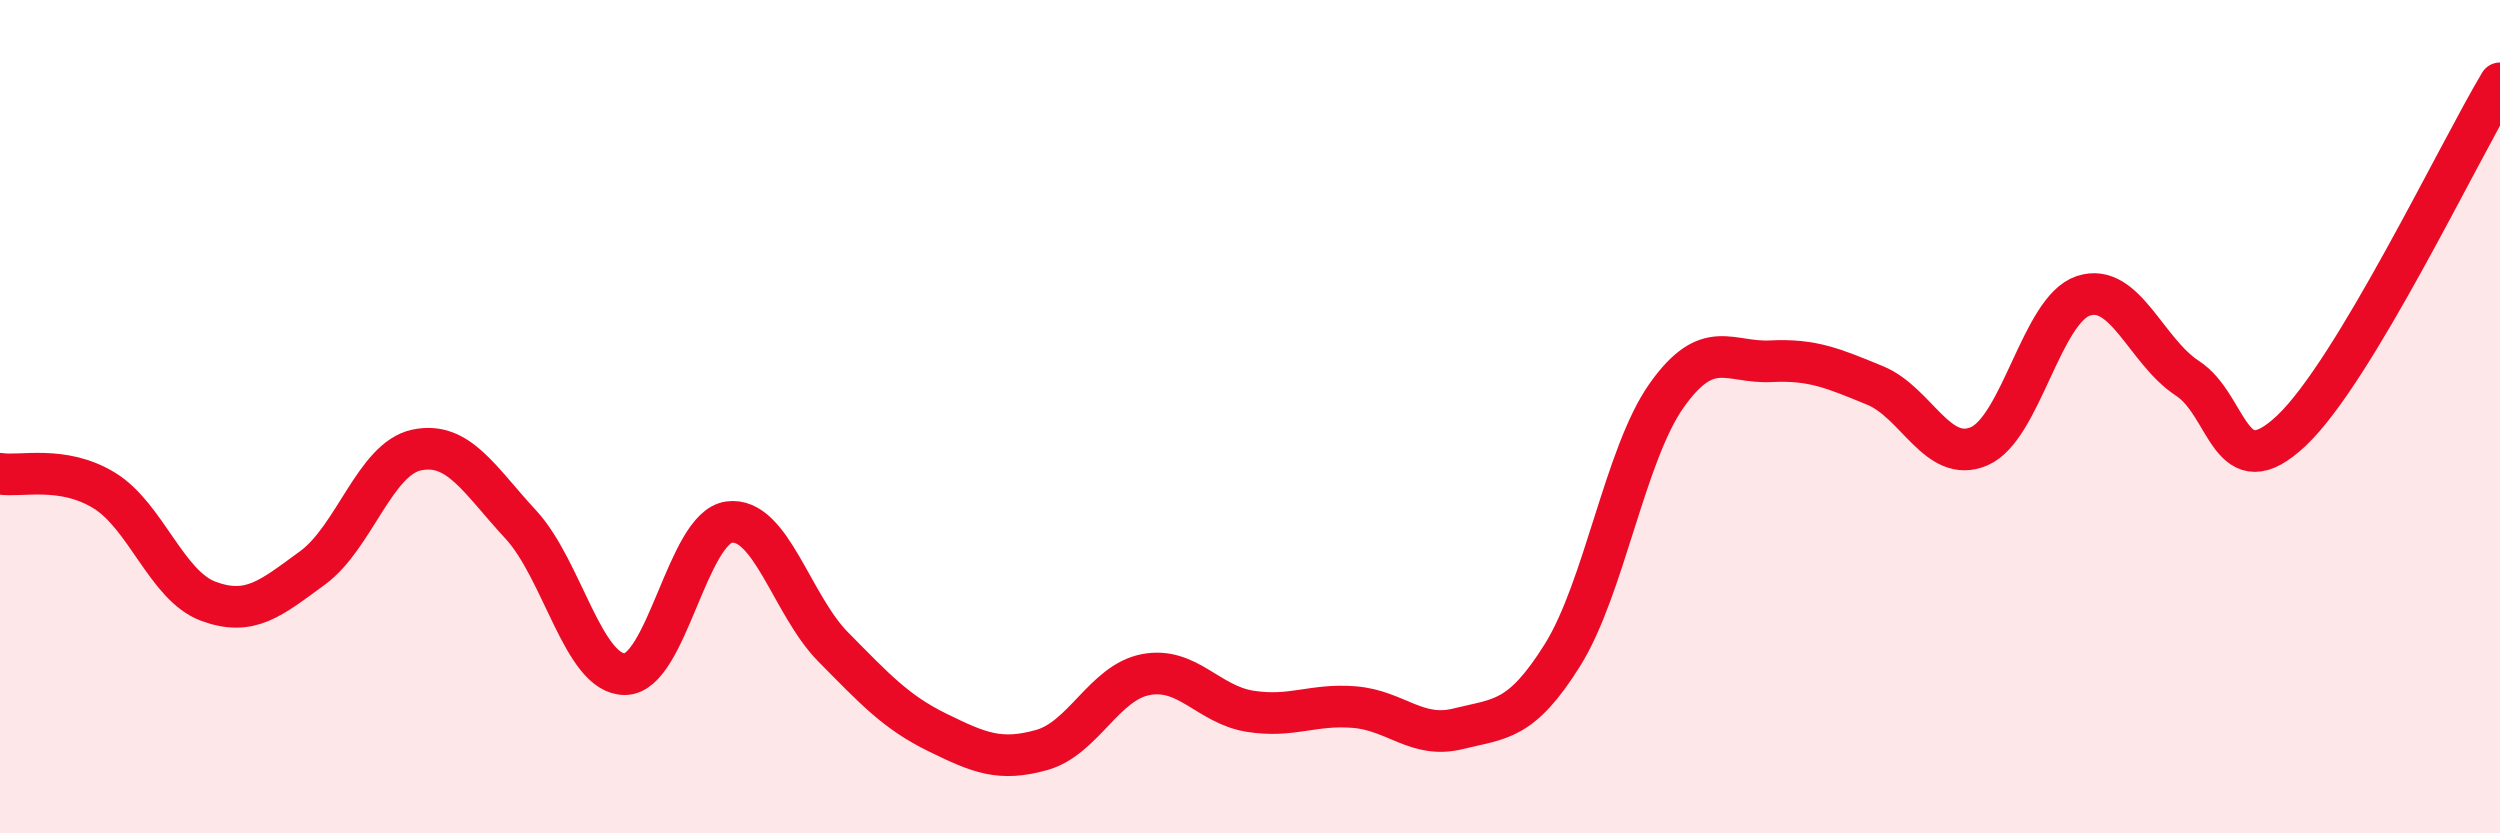
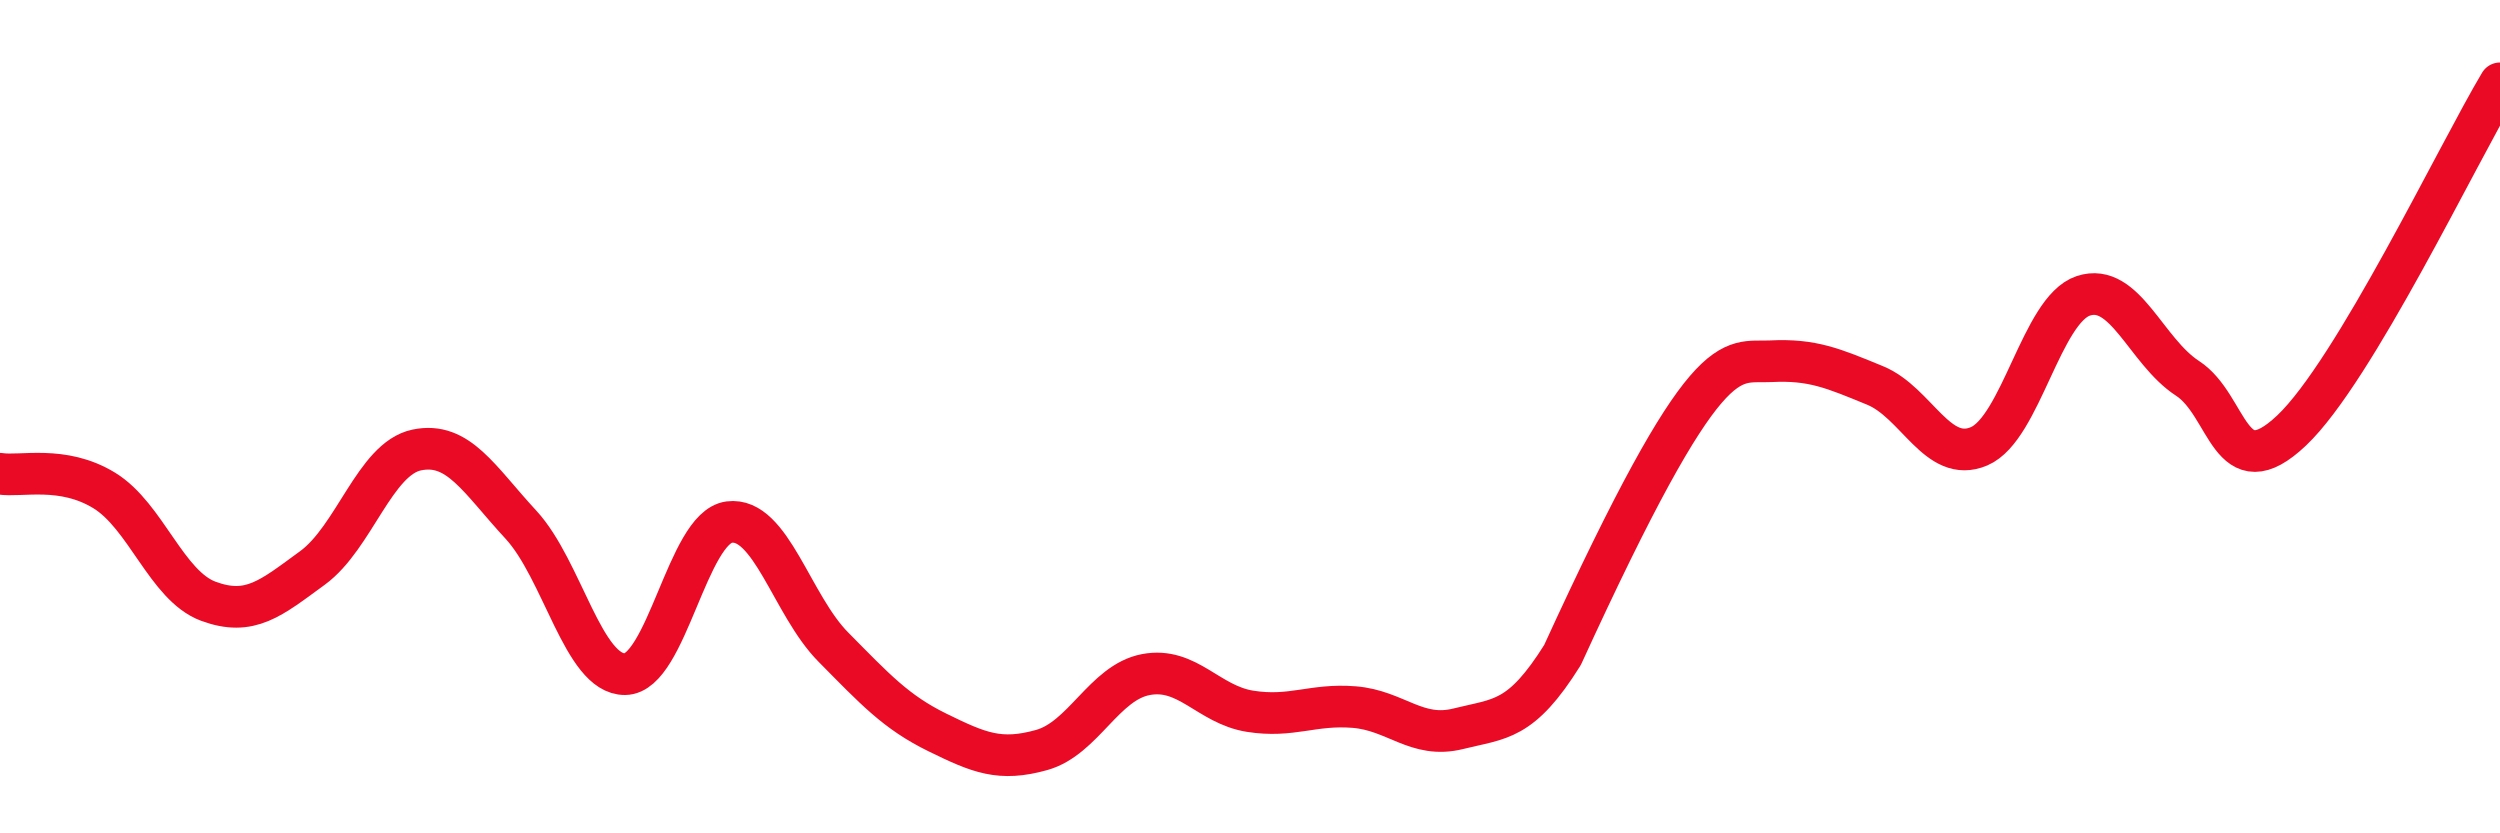
<svg xmlns="http://www.w3.org/2000/svg" width="60" height="20" viewBox="0 0 60 20">
-   <path d="M 0,11.37 C 0.5,11.45 1.5,11.16 2.5,11.77 C 3.5,12.38 4,14.06 5,14.43 C 6,14.8 6.5,14.36 7.5,13.63 C 8.5,12.9 9,11.01 10,10.8 C 11,10.59 11.5,11.51 12.5,12.59 C 13.5,13.67 14,16.19 15,16.18 C 16,16.17 16.5,12.66 17.5,12.53 C 18.5,12.4 19,14.52 20,15.53 C 21,16.54 21.5,17.09 22.5,17.58 C 23.5,18.07 24,18.28 25,18 C 26,17.72 26.5,16.38 27.5,16.19 C 28.5,16 29,16.91 30,17.07 C 31,17.23 31.5,16.89 32.5,16.97 C 33.5,17.05 34,17.74 35,17.49 C 36,17.24 36.5,17.32 37.5,15.72 C 38.5,14.12 39,10.9 40,9.49 C 41,8.08 41.5,8.72 42.5,8.67 C 43.5,8.62 44,8.84 45,9.25 C 46,9.66 46.5,11.14 47.5,10.71 C 48.5,10.28 49,7.43 50,7.1 C 51,6.77 51.5,8.43 52.5,9.08 C 53.5,9.73 53.5,11.75 55,10.33 C 56.5,8.91 59,3.67 60,2L60 20L0 20Z" fill="#EB0A25" opacity="0.1" stroke-linecap="round" stroke-linejoin="round" />
-   <path d="M 0,11.37 C 0.5,11.45 1.5,11.16 2.5,11.77 C 3.5,12.38 4,14.06 5,14.43 C 6,14.8 6.5,14.36 7.5,13.63 C 8.5,12.9 9,11.01 10,10.8 C 11,10.59 11.5,11.51 12.5,12.59 C 13.5,13.67 14,16.19 15,16.18 C 16,16.17 16.5,12.66 17.5,12.53 C 18.5,12.4 19,14.52 20,15.53 C 21,16.54 21.5,17.09 22.5,17.58 C 23.5,18.07 24,18.28 25,18 C 26,17.72 26.5,16.38 27.5,16.19 C 28.5,16 29,16.91 30,17.07 C 31,17.23 31.5,16.89 32.5,16.97 C 33.5,17.05 34,17.74 35,17.49 C 36,17.24 36.5,17.32 37.5,15.72 C 38.5,14.12 39,10.9 40,9.49 C 41,8.08 41.5,8.72 42.5,8.67 C 43.5,8.62 44,8.84 45,9.25 C 46,9.66 46.5,11.14 47.5,10.71 C 48.5,10.28 49,7.43 50,7.1 C 51,6.77 51.5,8.43 52.5,9.08 C 53.5,9.73 53.5,11.75 55,10.33 C 56.5,8.91 59,3.67 60,2" stroke="#EB0A25" stroke-width="1" fill="none" stroke-linecap="round" stroke-linejoin="round" />
+   <path d="M 0,11.37 C 0.5,11.45 1.5,11.16 2.5,11.77 C 3.5,12.38 4,14.06 5,14.43 C 6,14.8 6.5,14.36 7.5,13.63 C 8.5,12.9 9,11.01 10,10.8 C 11,10.59 11.5,11.51 12.5,12.59 C 13.5,13.67 14,16.19 15,16.18 C 16,16.17 16.5,12.66 17.5,12.53 C 18.5,12.4 19,14.52 20,15.53 C 21,16.54 21.5,17.09 22.5,17.58 C 23.5,18.07 24,18.28 25,18 C 26,17.72 26.5,16.38 27.5,16.19 C 28.5,16 29,16.91 30,17.07 C 31,17.23 31.5,16.89 32.5,16.97 C 33.5,17.05 34,17.74 35,17.49 C 36,17.24 36.5,17.32 37.5,15.72 C 41,8.08 41.5,8.72 42.5,8.67 C 43.5,8.62 44,8.84 45,9.25 C 46,9.66 46.5,11.14 47.5,10.71 C 48.5,10.28 49,7.43 50,7.1 C 51,6.77 51.5,8.43 52.5,9.08 C 53.5,9.73 53.5,11.75 55,10.33 C 56.5,8.91 59,3.67 60,2" stroke="#EB0A25" stroke-width="1" fill="none" stroke-linecap="round" stroke-linejoin="round" />
</svg>